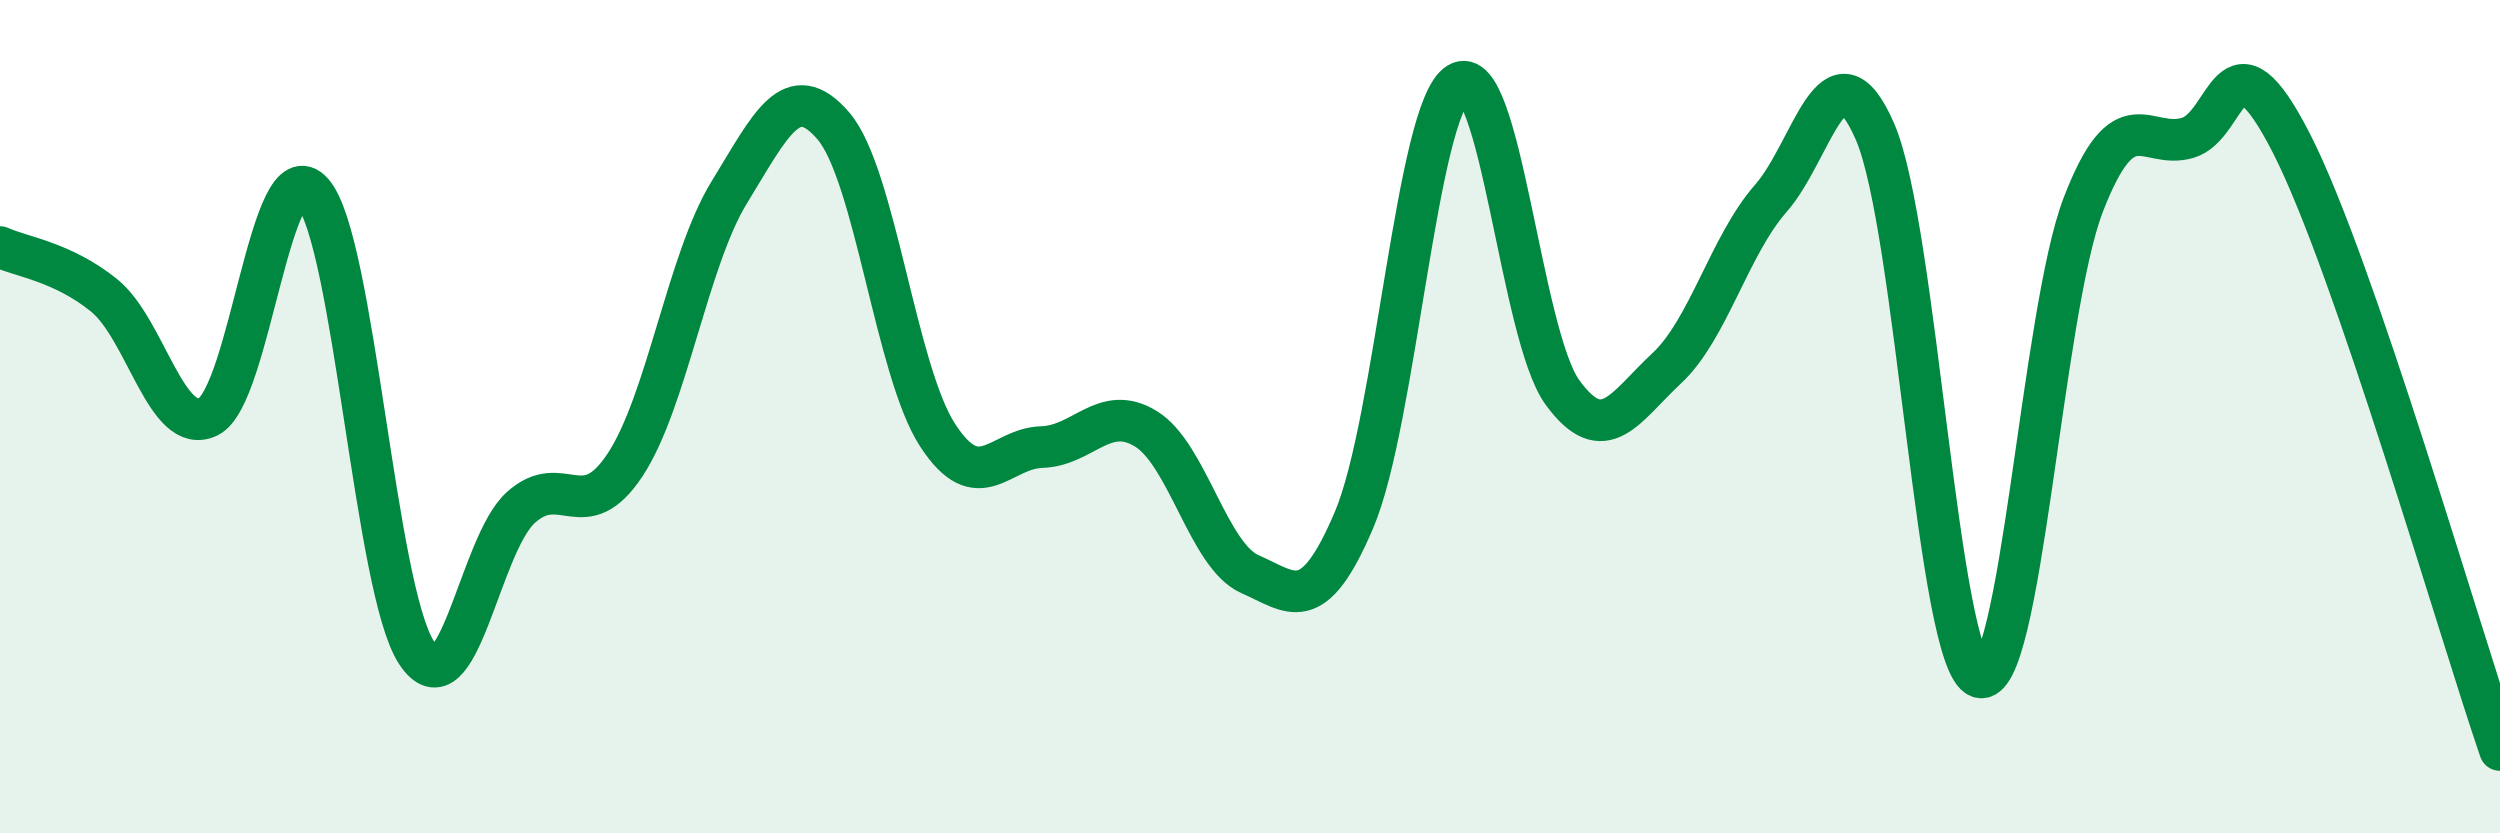
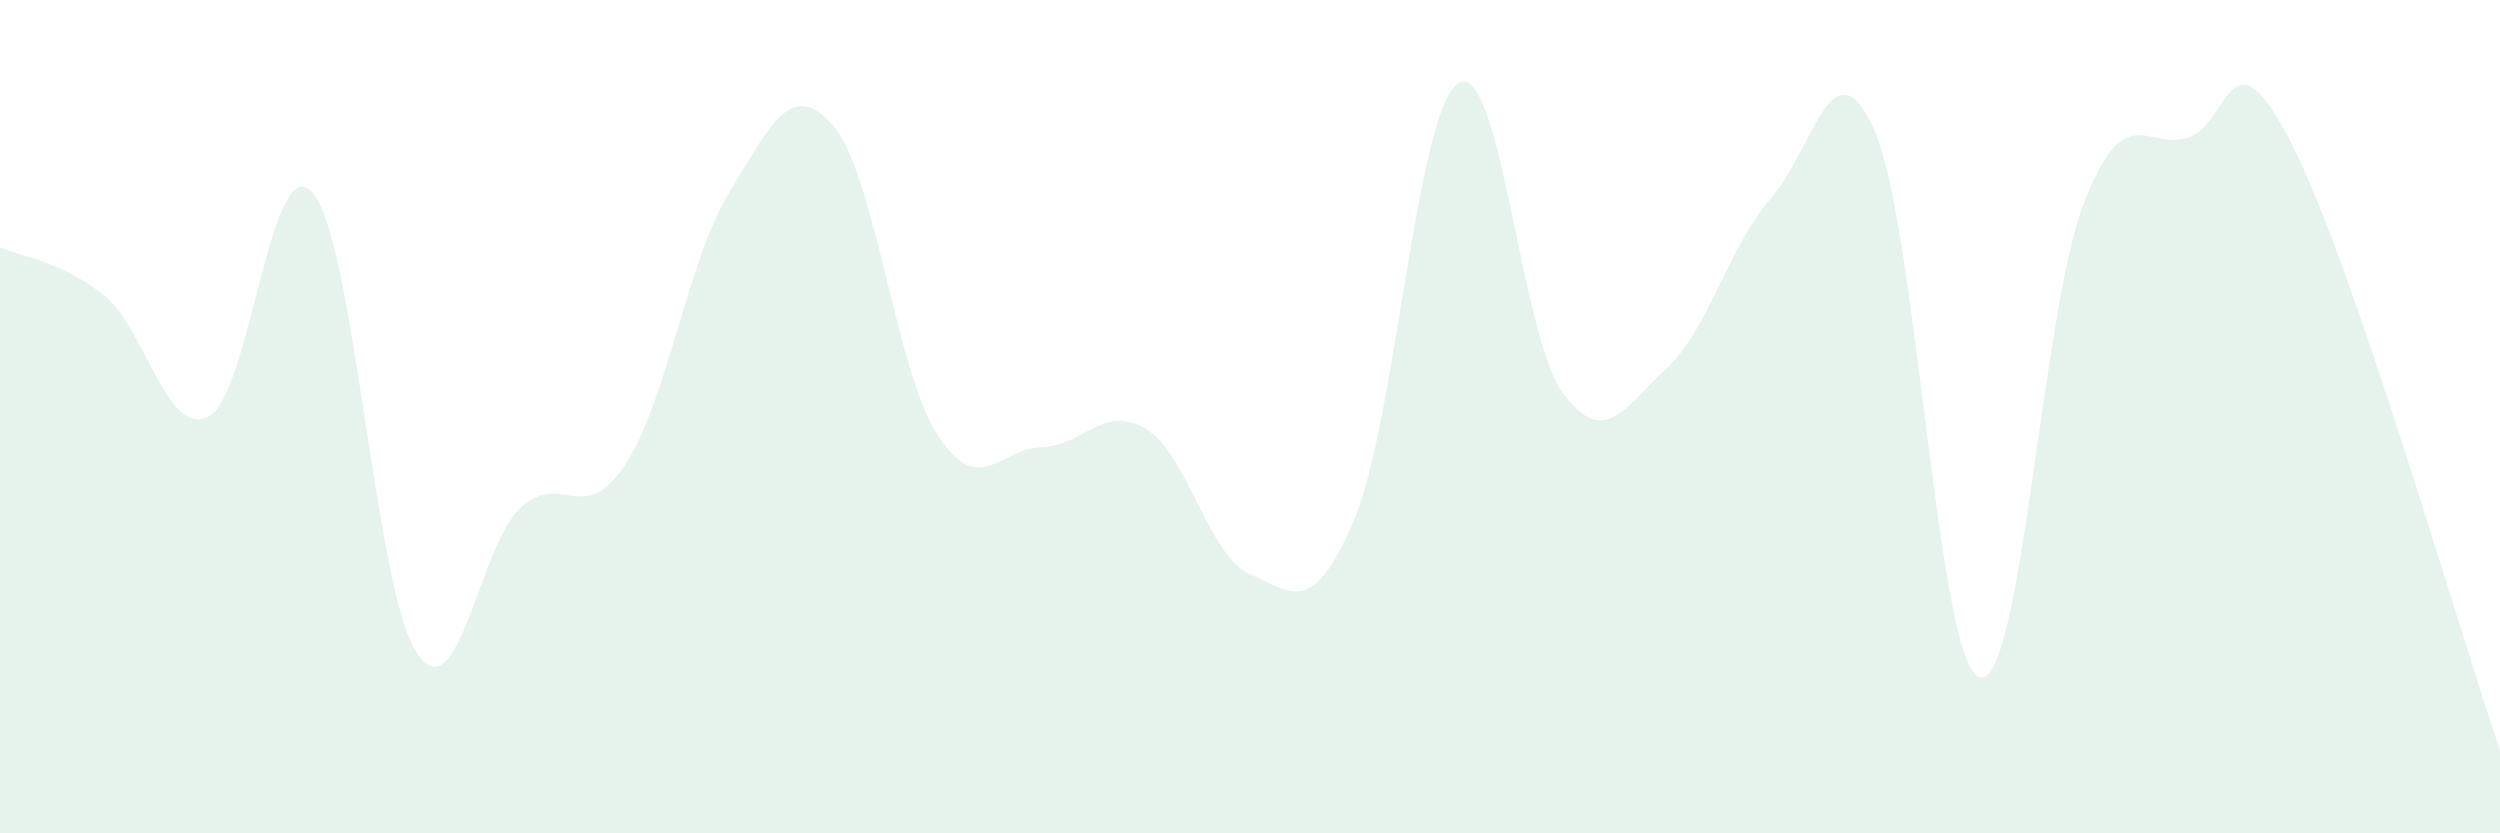
<svg xmlns="http://www.w3.org/2000/svg" width="60" height="20" viewBox="0 0 60 20">
  <path d="M 0,5.93 C 0.5,6.16 1.5,6.28 2.5,7.09 C 3.5,7.9 4,10.49 5,10 C 6,9.51 6.5,3.49 7.5,4.62 C 8.5,5.75 9,14.16 10,15.67 C 11,17.18 11.5,13.08 12.5,12.18 C 13.5,11.28 14,12.67 15,11.16 C 16,9.65 16.5,6.25 17.5,4.62 C 18.5,2.99 19,1.86 20,3.02 C 21,4.18 21.5,8.9 22.5,10.44 C 23.5,11.98 24,10.76 25,10.73 C 26,10.7 26.5,9.68 27.5,10.29 C 28.5,10.9 29,13.34 30,13.78 C 31,14.22 31.5,14.83 32.5,12.47 C 33.5,10.11 34,2.61 35,2 C 36,1.39 36.5,8.05 37.5,9.42 C 38.5,10.79 39,9.77 40,8.84 C 41,7.91 41.5,5.9 42.5,4.76 C 43.5,3.62 44,0.86 45,3.16 C 46,5.46 46.5,15.9 47.5,16.25 C 48.5,16.6 49,7.5 50,4.91 C 51,2.32 51.5,3.6 52.5,3.31 C 53.5,3.02 53.5,0.51 55,3.45 C 56.5,6.39 59,15.09 60,18L60 20L0 20Z" fill="#008740" opacity="0.1" stroke-linecap="round" stroke-linejoin="round" />
-   <path d="M 0,5.93 C 0.5,6.16 1.5,6.28 2.5,7.09 C 3.5,7.9 4,10.49 5,10 C 6,9.51 6.5,3.49 7.5,4.62 C 8.5,5.75 9,14.16 10,15.67 C 11,17.18 11.5,13.08 12.5,12.18 C 13.5,11.28 14,12.67 15,11.16 C 16,9.65 16.5,6.25 17.5,4.62 C 18.5,2.99 19,1.86 20,3.02 C 21,4.18 21.5,8.9 22.5,10.44 C 23.5,11.98 24,10.76 25,10.73 C 26,10.7 26.5,9.68 27.5,10.29 C 28.5,10.9 29,13.34 30,13.78 C 31,14.22 31.5,14.83 32.5,12.47 C 33.5,10.11 34,2.61 35,2 C 36,1.39 36.5,8.05 37.5,9.42 C 38.5,10.79 39,9.77 40,8.84 C 41,7.91 41.5,5.9 42.5,4.76 C 43.5,3.62 44,0.86 45,3.16 C 46,5.46 46.5,15.9 47.5,16.25 C 48.5,16.6 49,7.5 50,4.91 C 51,2.32 51.5,3.6 52.5,3.31 C 53.5,3.02 53.5,0.51 55,3.45 C 56.5,6.39 59,15.09 60,18" stroke="#008740" stroke-width="1" fill="none" stroke-linecap="round" stroke-linejoin="round" />
</svg>